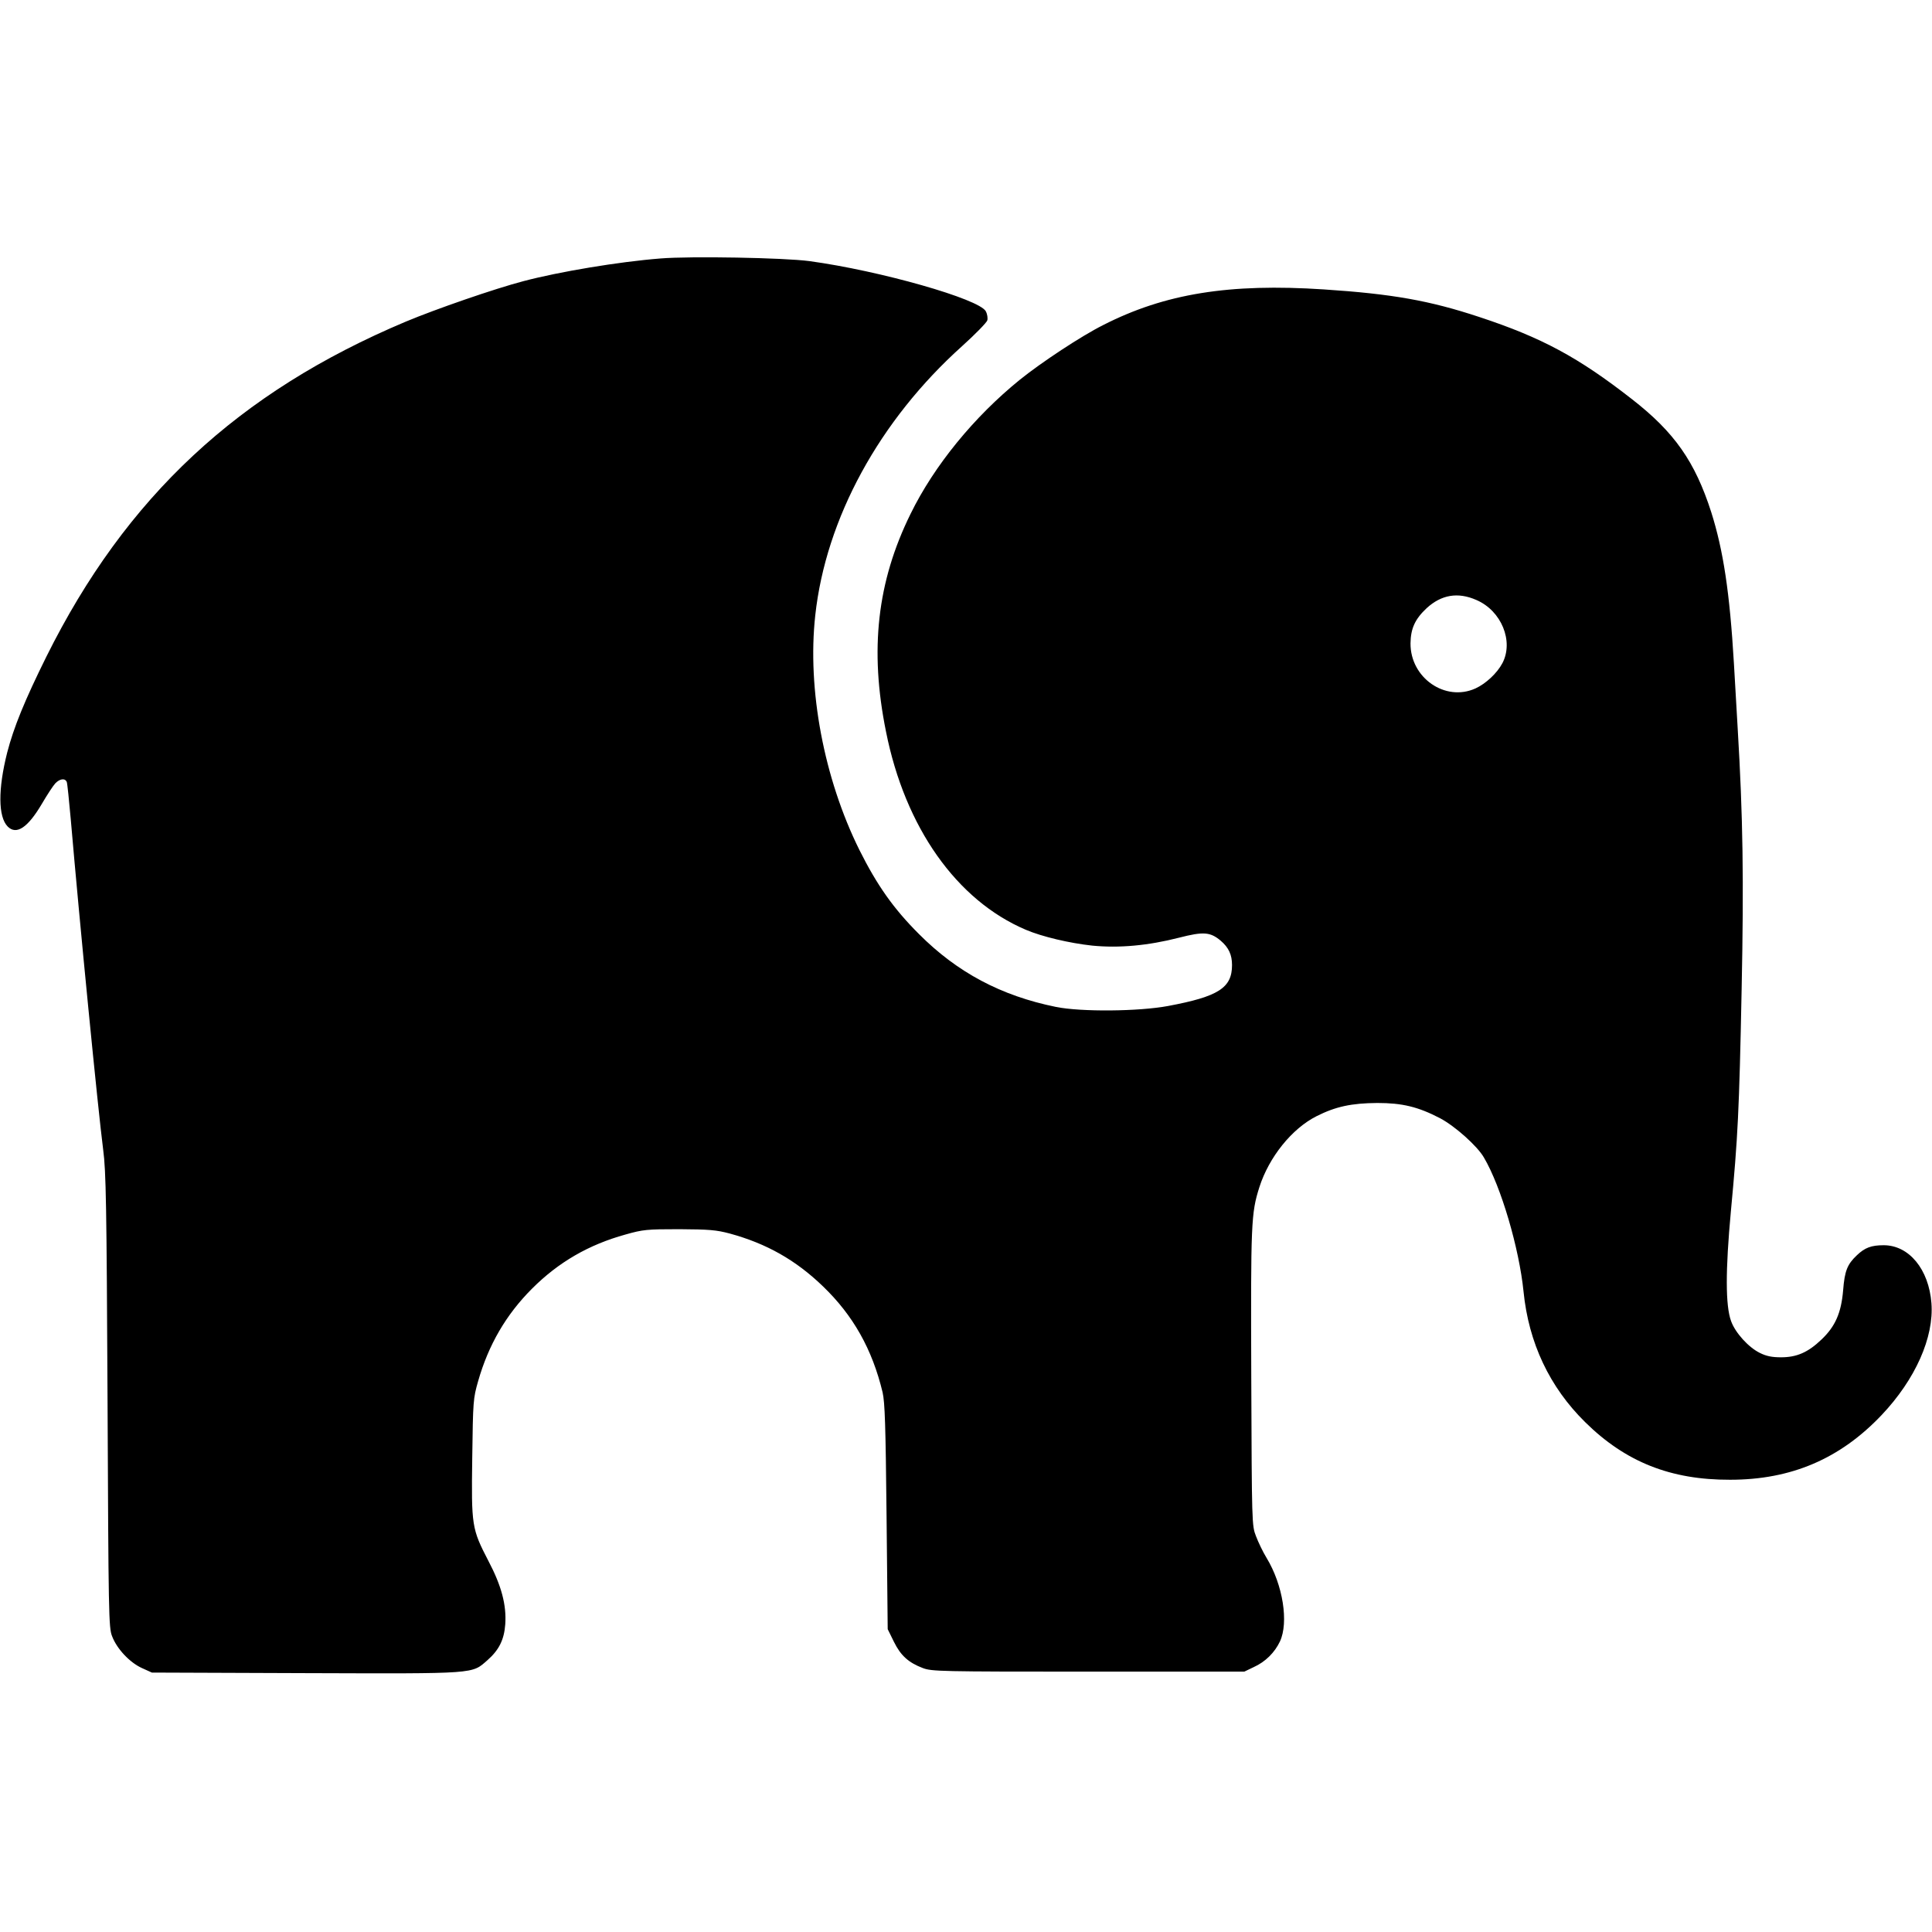
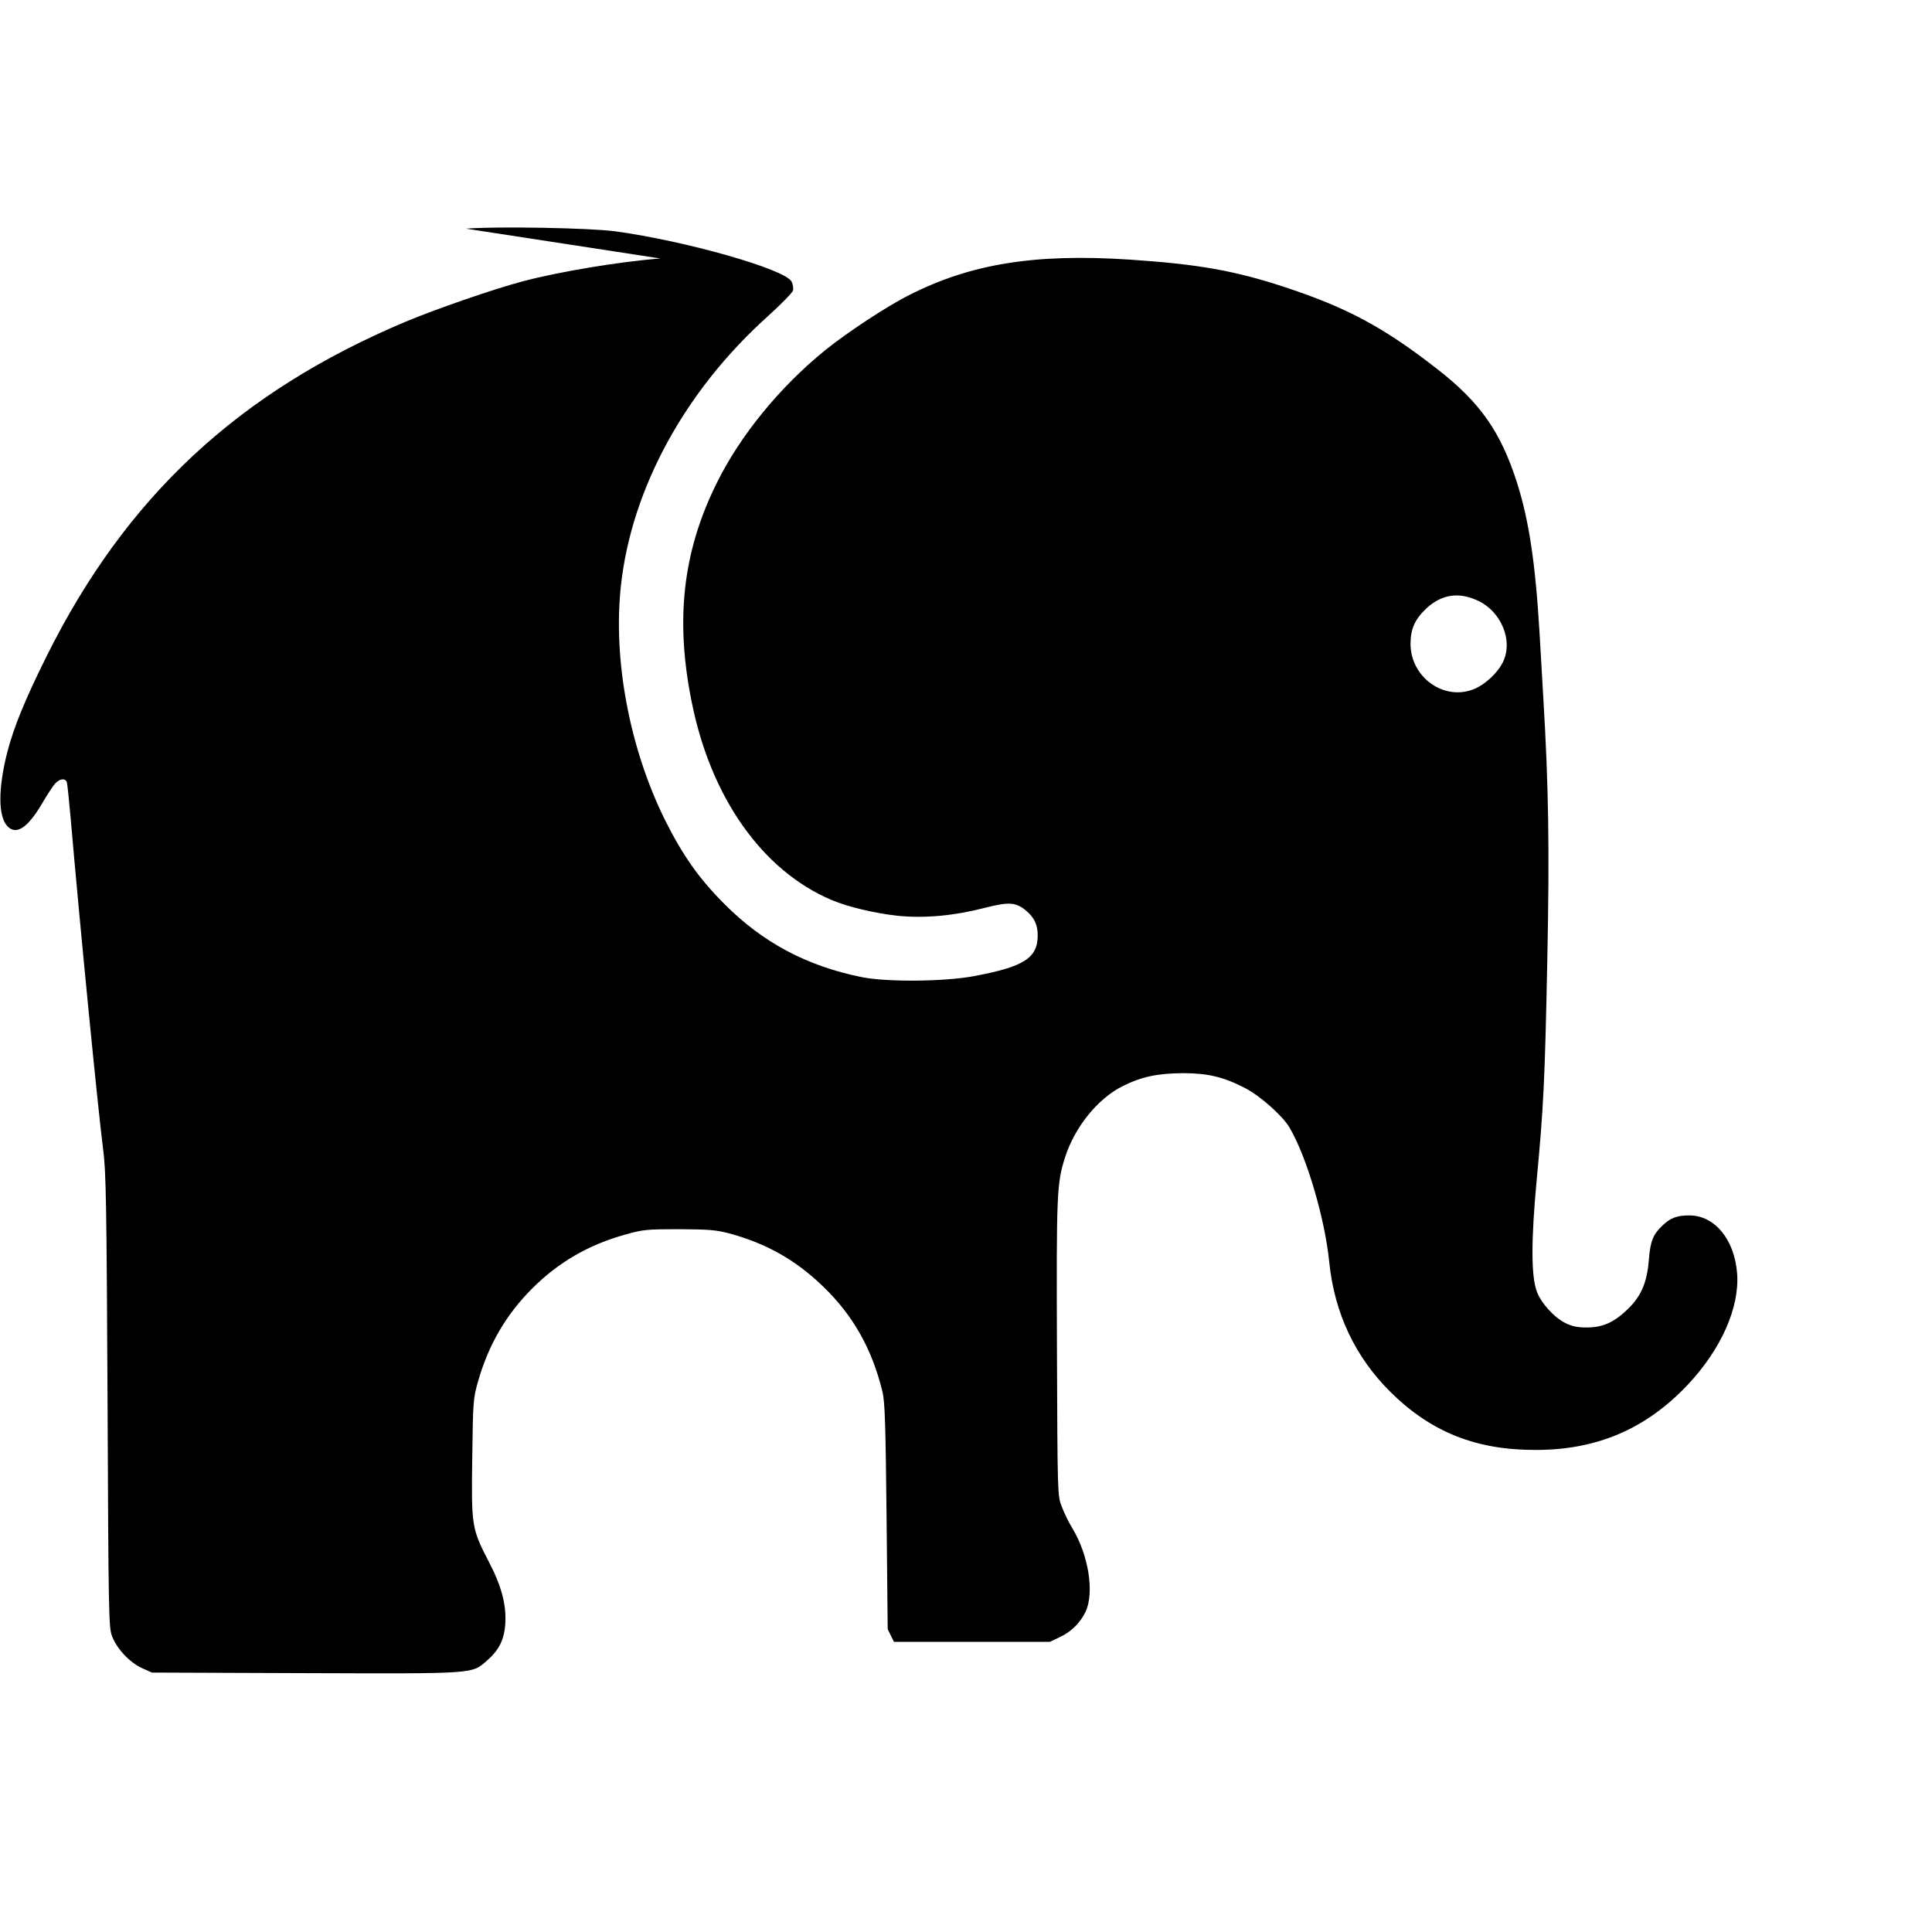
<svg xmlns="http://www.w3.org/2000/svg" version="1.0" width="1024pt" height="1024pt" viewBox="0 0 1024 1024" preserveAspectRatio="xMidYMid meet">
  <g transform="translate(0,1024) scale(0.1,-0.1)" fill="#000000" stroke="none">
-     <path d="M3500 8870 c-218 -17 -536 -70 -725 -120 -153 -40 -465 -148 -625 -215 -888 -374 -1483 -929 -1904 -1775 -115 -232 -173 -374 -208 -509 -49 -194 -48 -341 3 -392 46 -46 106 -6 180 119 28 48 60 97 72 110 24 25 52 29 61 7 3 -8 12 -97 21 -197 47 -548 144 -1536 172 -1753 15 -113 18 -291 23 -1330 5 -1131 6 -1203 24 -1247 25 -67 94 -140 158 -169 l53 -24 814 -3 c916 -3 880 -5 965 69 61 54 88 108 94 190 7 102 -20 204 -89 335 -89 172 -91 185 -86 549 4 300 5 313 31 404 55 193 148 353 286 491 140 140 300 233 496 287 92 26 112 28 284 28 160 -1 196 -4 268 -23 194 -53 349 -140 494 -280 160 -154 261 -333 316 -562 12 -54 16 -170 21 -660 l6 -595 33 -67 c36 -73 77 -110 153 -139 47 -18 94 -19 877 -19 l827 0 50 24 c62 28 111 77 139 136 47 101 16 300 -71 443 -19 31 -44 83 -56 115 -22 56 -22 65 -25 837 -3 825 -1 874 43 1013 51 159 172 310 303 376 101 51 185 69 322 70 132 0 216 -20 333 -81 79 -42 197 -147 232 -208 91 -154 187 -482 210 -710 27 -272 138 -507 327 -693 214 -211 453 -306 768 -305 324 0 583 111 803 343 179 189 278 412 264 593 -14 180 -119 307 -253 307 -66 0 -100 -13 -142 -53 -51 -48 -65 -83 -73 -185 -10 -121 -42 -193 -115 -262 -71 -68 -131 -94 -214 -94 -48 0 -78 6 -112 23 -60 29 -131 107 -153 169 -30 82 -30 269 -1 582 37 394 44 526 57 1177 12 581 7 915 -21 1383 -5 85 -14 241 -20 345 -22 373 -56 598 -120 800 -86 268 -195 424 -420 599 -284 222 -479 327 -810 436 -263 87 -460 122 -823 146 -501 33 -843 -22 -1170 -189 -116 -58 -328 -198 -442 -290 -242 -196 -454 -455 -579 -711 -177 -359 -218 -720 -130 -1154 101 -507 374 -894 741 -1050 87 -37 232 -71 352 -84 143 -14 296 0 460 42 129 33 165 31 221 -16 42 -36 60 -74 60 -129 0 -121 -72 -167 -339 -217 -155 -29 -460 -32 -594 -5 -291 59 -524 183 -727 387 -134 134 -221 257 -315 445 -188 379 -277 851 -234 1243 56 514 340 1034 779 1428 71 64 130 125 133 136 3 12 0 33 -8 48 -34 65 -560 215 -935 266 -134 18 -629 27 -790 14z m4325 -1810 c133 -57 199 -219 138 -335 -28 -53 -88 -109 -143 -134 -160 -72 -345 56 -344 239 1 79 24 129 86 187 78 71 165 86 263 43z" />
+     <path d="M3500 8870 c-218 -17 -536 -70 -725 -120 -153 -40 -465 -148 -625 -215 -888 -374 -1483 -929 -1904 -1775 -115 -232 -173 -374 -208 -509 -49 -194 -48 -341 3 -392 46 -46 106 -6 180 119 28 48 60 97 72 110 24 25 52 29 61 7 3 -8 12 -97 21 -197 47 -548 144 -1536 172 -1753 15 -113 18 -291 23 -1330 5 -1131 6 -1203 24 -1247 25 -67 94 -140 158 -169 l53 -24 814 -3 c916 -3 880 -5 965 69 61 54 88 108 94 190 7 102 -20 204 -89 335 -89 172 -91 185 -86 549 4 300 5 313 31 404 55 193 148 353 286 491 140 140 300 233 496 287 92 26 112 28 284 28 160 -1 196 -4 268 -23 194 -53 349 -140 494 -280 160 -154 261 -333 316 -562 12 -54 16 -170 21 -660 l6 -595 33 -67 l827 0 50 24 c62 28 111 77 139 136 47 101 16 300 -71 443 -19 31 -44 83 -56 115 -22 56 -22 65 -25 837 -3 825 -1 874 43 1013 51 159 172 310 303 376 101 51 185 69 322 70 132 0 216 -20 333 -81 79 -42 197 -147 232 -208 91 -154 187 -482 210 -710 27 -272 138 -507 327 -693 214 -211 453 -306 768 -305 324 0 583 111 803 343 179 189 278 412 264 593 -14 180 -119 307 -253 307 -66 0 -100 -13 -142 -53 -51 -48 -65 -83 -73 -185 -10 -121 -42 -193 -115 -262 -71 -68 -131 -94 -214 -94 -48 0 -78 6 -112 23 -60 29 -131 107 -153 169 -30 82 -30 269 -1 582 37 394 44 526 57 1177 12 581 7 915 -21 1383 -5 85 -14 241 -20 345 -22 373 -56 598 -120 800 -86 268 -195 424 -420 599 -284 222 -479 327 -810 436 -263 87 -460 122 -823 146 -501 33 -843 -22 -1170 -189 -116 -58 -328 -198 -442 -290 -242 -196 -454 -455 -579 -711 -177 -359 -218 -720 -130 -1154 101 -507 374 -894 741 -1050 87 -37 232 -71 352 -84 143 -14 296 0 460 42 129 33 165 31 221 -16 42 -36 60 -74 60 -129 0 -121 -72 -167 -339 -217 -155 -29 -460 -32 -594 -5 -291 59 -524 183 -727 387 -134 134 -221 257 -315 445 -188 379 -277 851 -234 1243 56 514 340 1034 779 1428 71 64 130 125 133 136 3 12 0 33 -8 48 -34 65 -560 215 -935 266 -134 18 -629 27 -790 14z m4325 -1810 c133 -57 199 -219 138 -335 -28 -53 -88 -109 -143 -134 -160 -72 -345 56 -344 239 1 79 24 129 86 187 78 71 165 86 263 43z" />
  </g>
</svg>